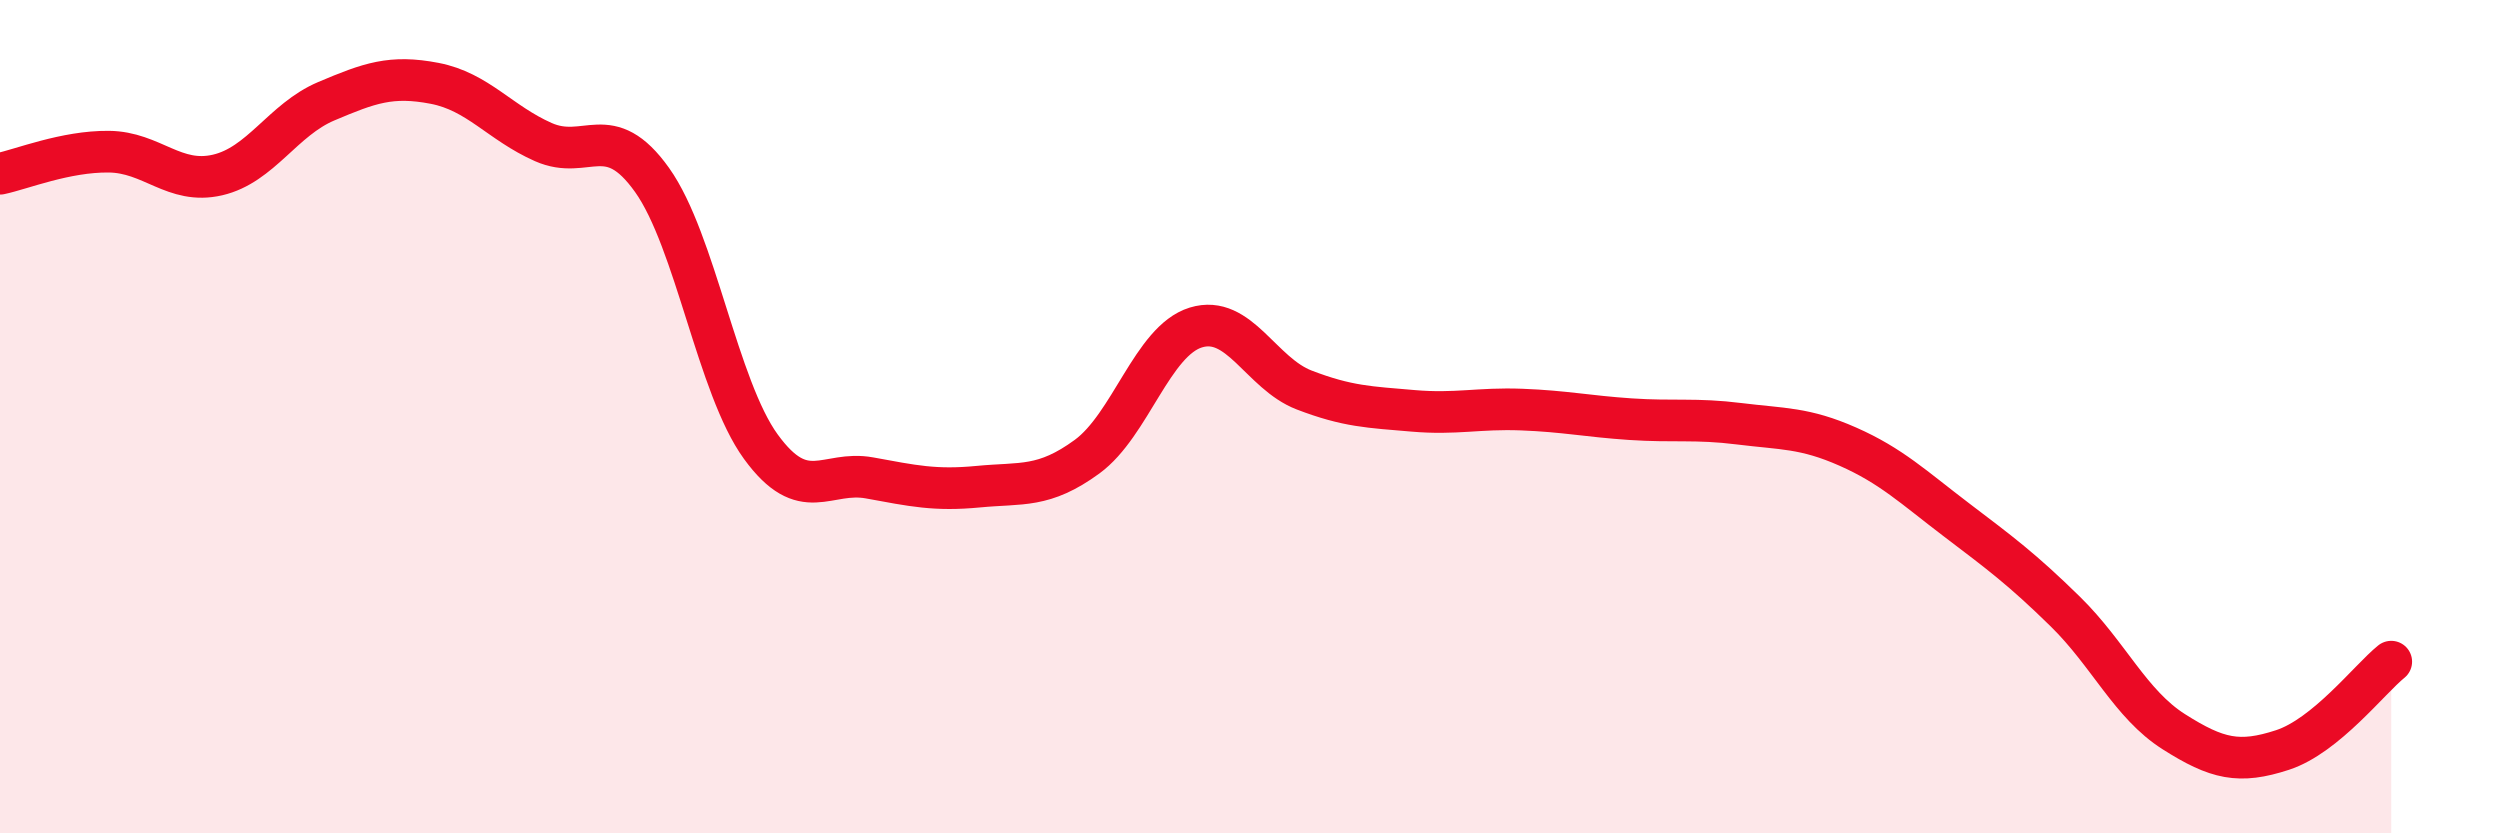
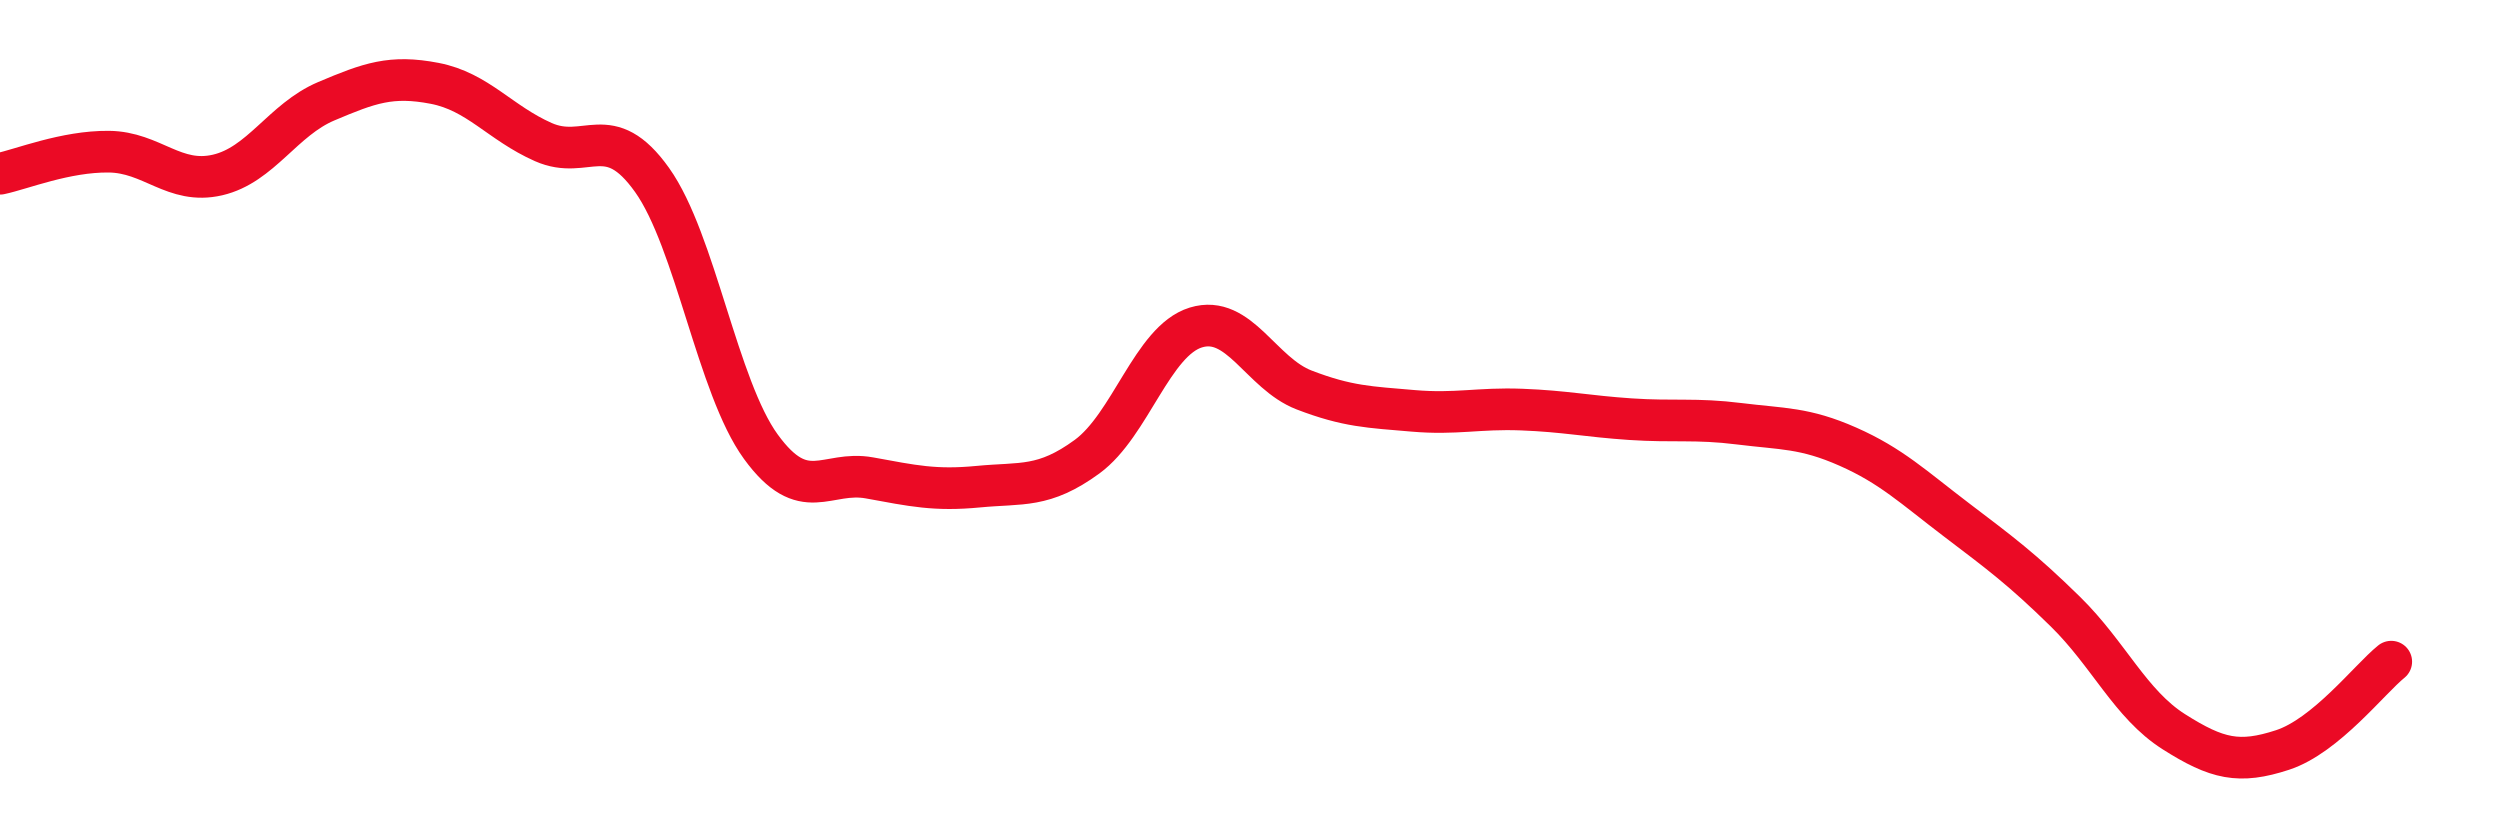
<svg xmlns="http://www.w3.org/2000/svg" width="60" height="20" viewBox="0 0 60 20">
-   <path d="M 0,4.17 C 0.52,4.06 1.57,3.63 2.61,3.64 C 3.65,3.65 4.18,4.44 5.22,4.2 C 6.26,3.96 6.79,2.87 7.83,2.43 C 8.87,1.99 9.39,1.8 10.43,2 C 11.47,2.2 12,2.95 13.04,3.41 C 14.08,3.87 14.61,2.86 15.65,4.32 C 16.69,5.78 17.22,9.29 18.26,10.72 C 19.3,12.15 19.83,11.28 20.87,11.47 C 21.91,11.66 22.44,11.78 23.48,11.68 C 24.52,11.58 25.05,11.72 26.09,10.96 C 27.13,10.2 27.66,8.18 28.7,7.86 C 29.74,7.54 30.26,8.96 31.3,9.36 C 32.34,9.76 32.87,9.77 33.91,9.86 C 34.95,9.95 35.48,9.79 36.52,9.83 C 37.56,9.87 38.09,9.99 39.13,10.06 C 40.17,10.13 40.7,10.04 41.74,10.17 C 42.78,10.3 43.31,10.26 44.35,10.72 C 45.39,11.18 45.92,11.69 46.96,12.48 C 48,13.27 48.53,13.66 49.57,14.68 C 50.61,15.7 51.13,16.9 52.17,17.56 C 53.21,18.22 53.74,18.34 54.78,18 C 55.82,17.66 56.87,16.3 57.39,15.88L57.39 20L0 20Z" fill="#EB0A25" opacity="0.1" stroke-linecap="round" stroke-linejoin="round" />
  <path d="M 0,4.17 C 0.52,4.06 1.57,3.63 2.61,3.64 C 3.65,3.65 4.18,4.44 5.22,4.2 C 6.26,3.96 6.79,2.87 7.83,2.43 C 8.87,1.99 9.39,1.8 10.43,2 C 11.47,2.2 12,2.95 13.04,3.41 C 14.08,3.87 14.61,2.86 15.65,4.32 C 16.69,5.78 17.22,9.29 18.26,10.72 C 19.3,12.15 19.83,11.28 20.87,11.47 C 21.91,11.66 22.44,11.78 23.48,11.68 C 24.52,11.58 25.05,11.72 26.09,10.96 C 27.13,10.2 27.66,8.18 28.7,7.86 C 29.74,7.54 30.26,8.96 31.3,9.36 C 32.34,9.76 32.87,9.77 33.91,9.86 C 34.95,9.95 35.48,9.79 36.52,9.83 C 37.56,9.87 38.09,9.99 39.13,10.06 C 40.17,10.13 40.7,10.04 41.74,10.17 C 42.78,10.3 43.31,10.26 44.35,10.72 C 45.39,11.18 45.92,11.69 46.96,12.48 C 48,13.27 48.53,13.66 49.57,14.68 C 50.61,15.7 51.13,16.9 52.17,17.56 C 53.21,18.22 53.74,18.34 54.78,18 C 55.82,17.66 56.87,16.3 57.39,15.88" stroke="#EB0A25" stroke-width="1" fill="none" stroke-linecap="round" stroke-linejoin="round" />
</svg>